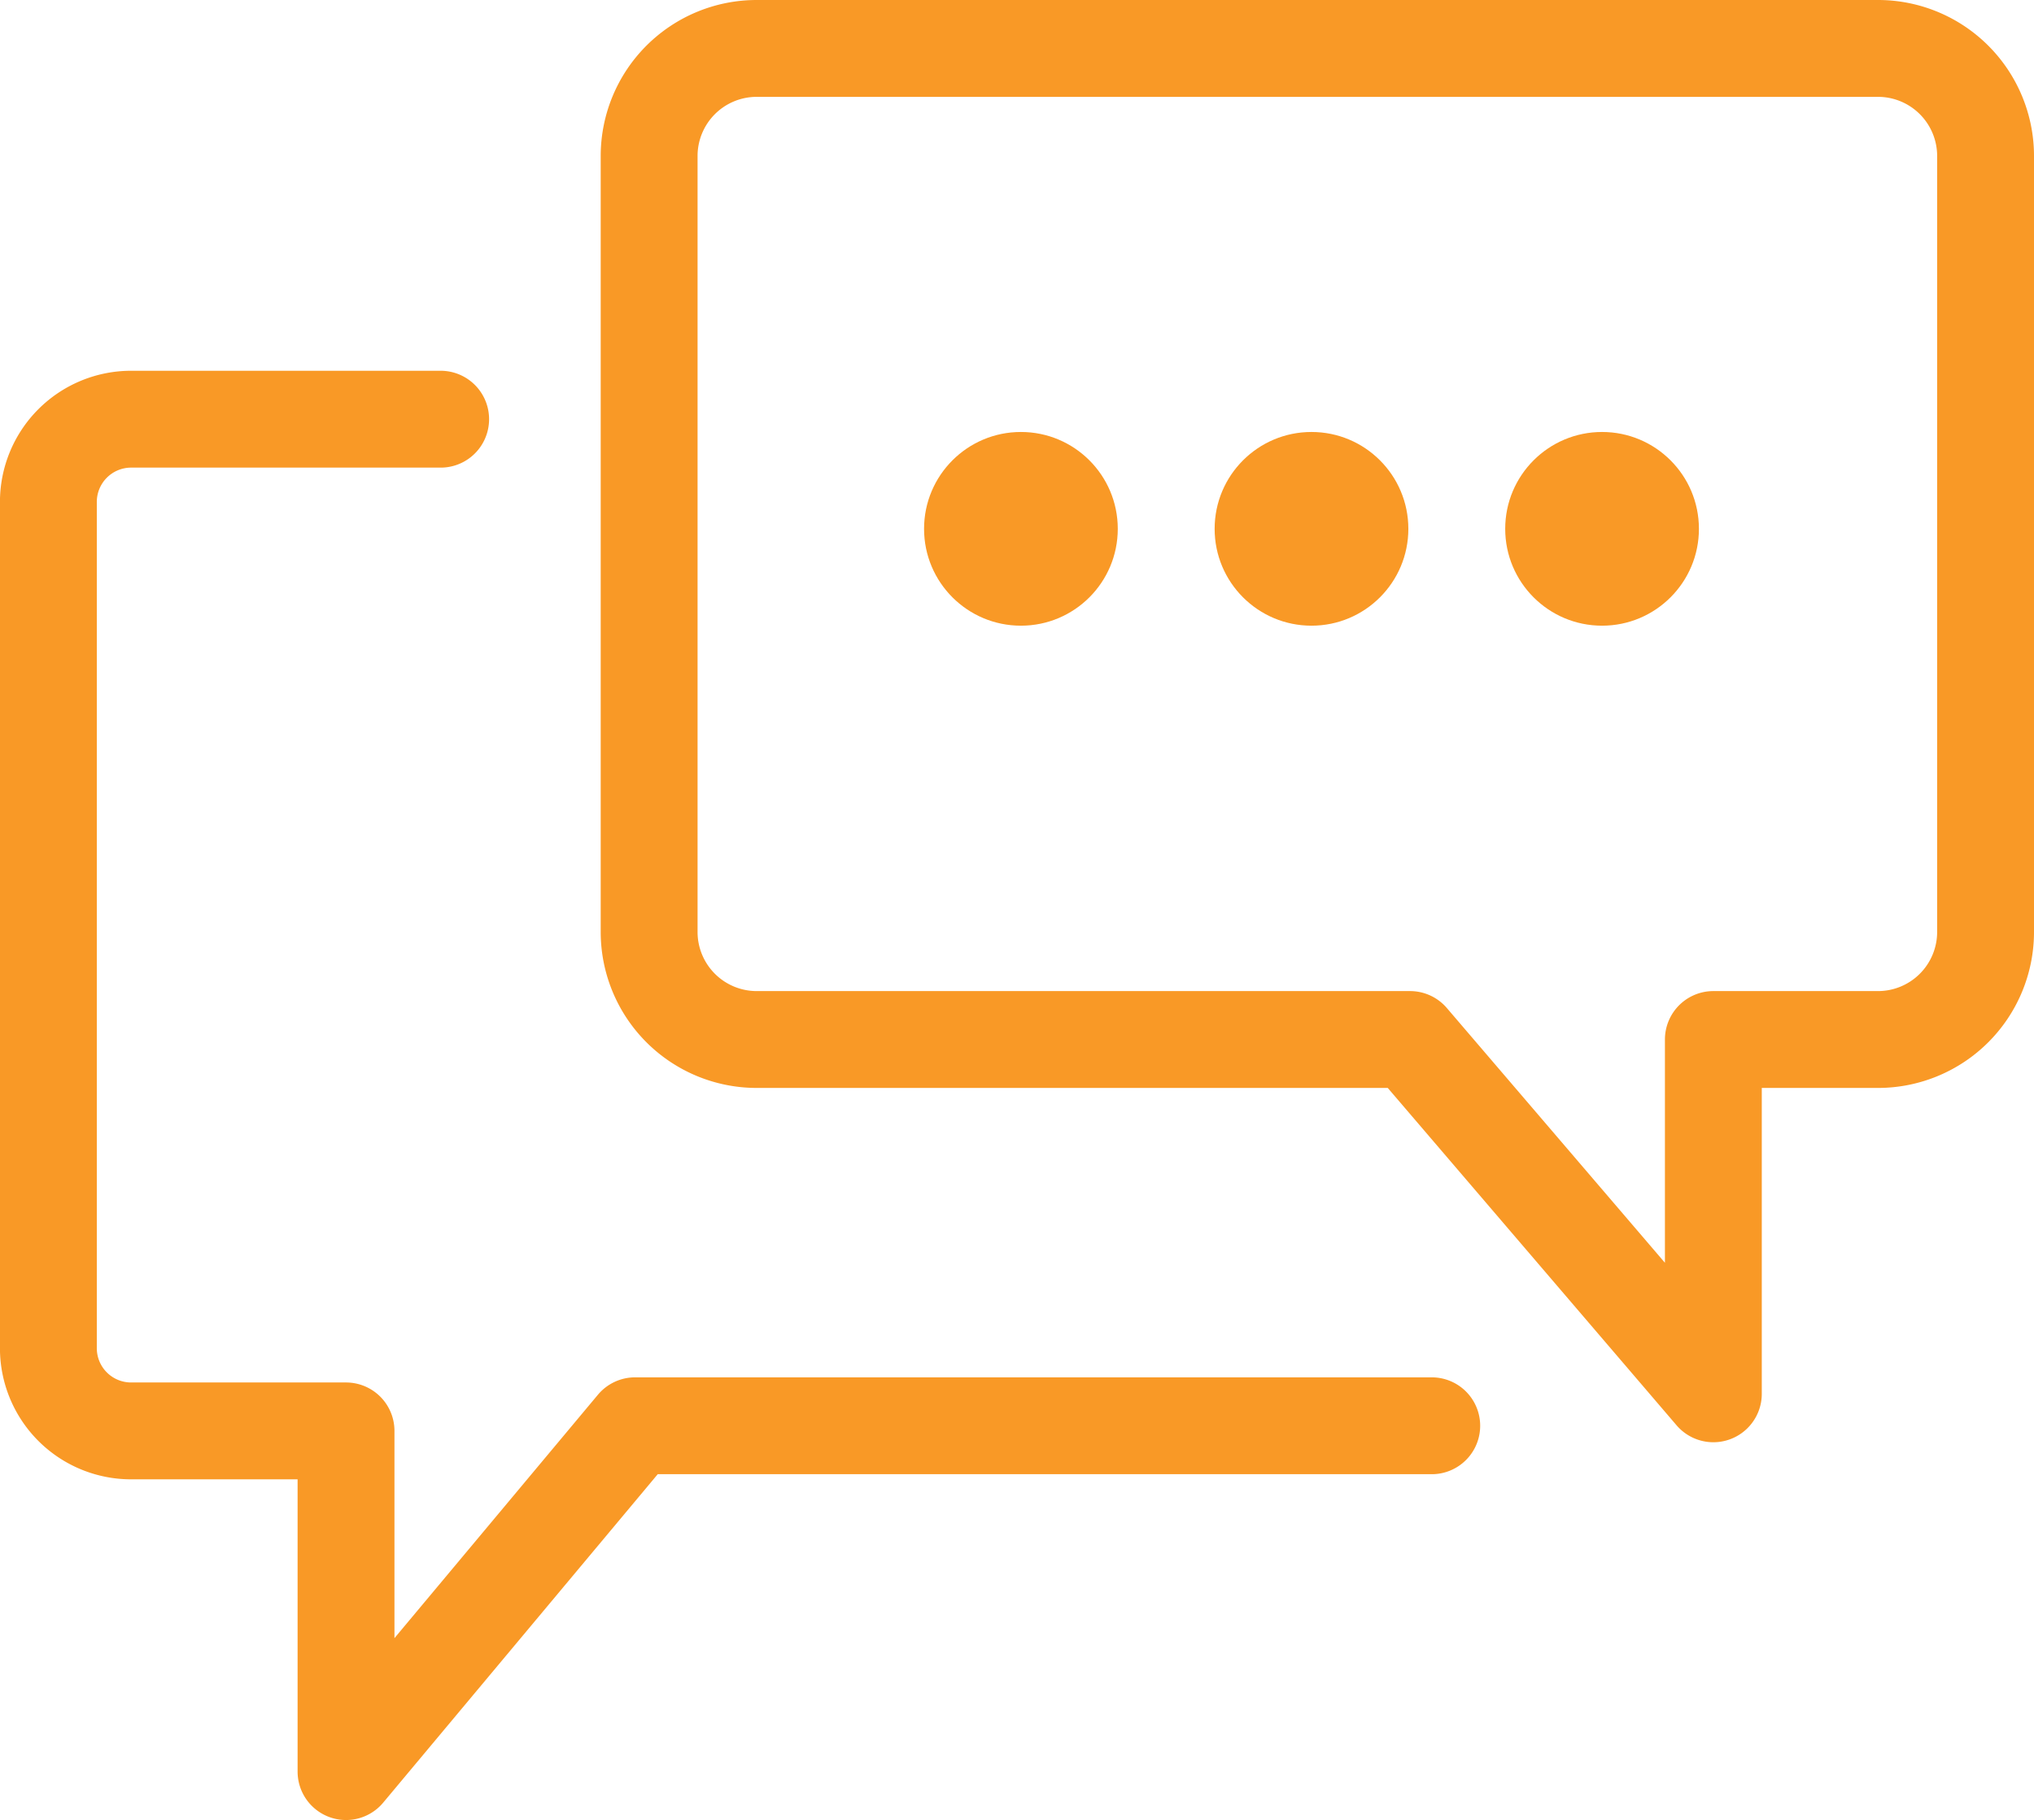
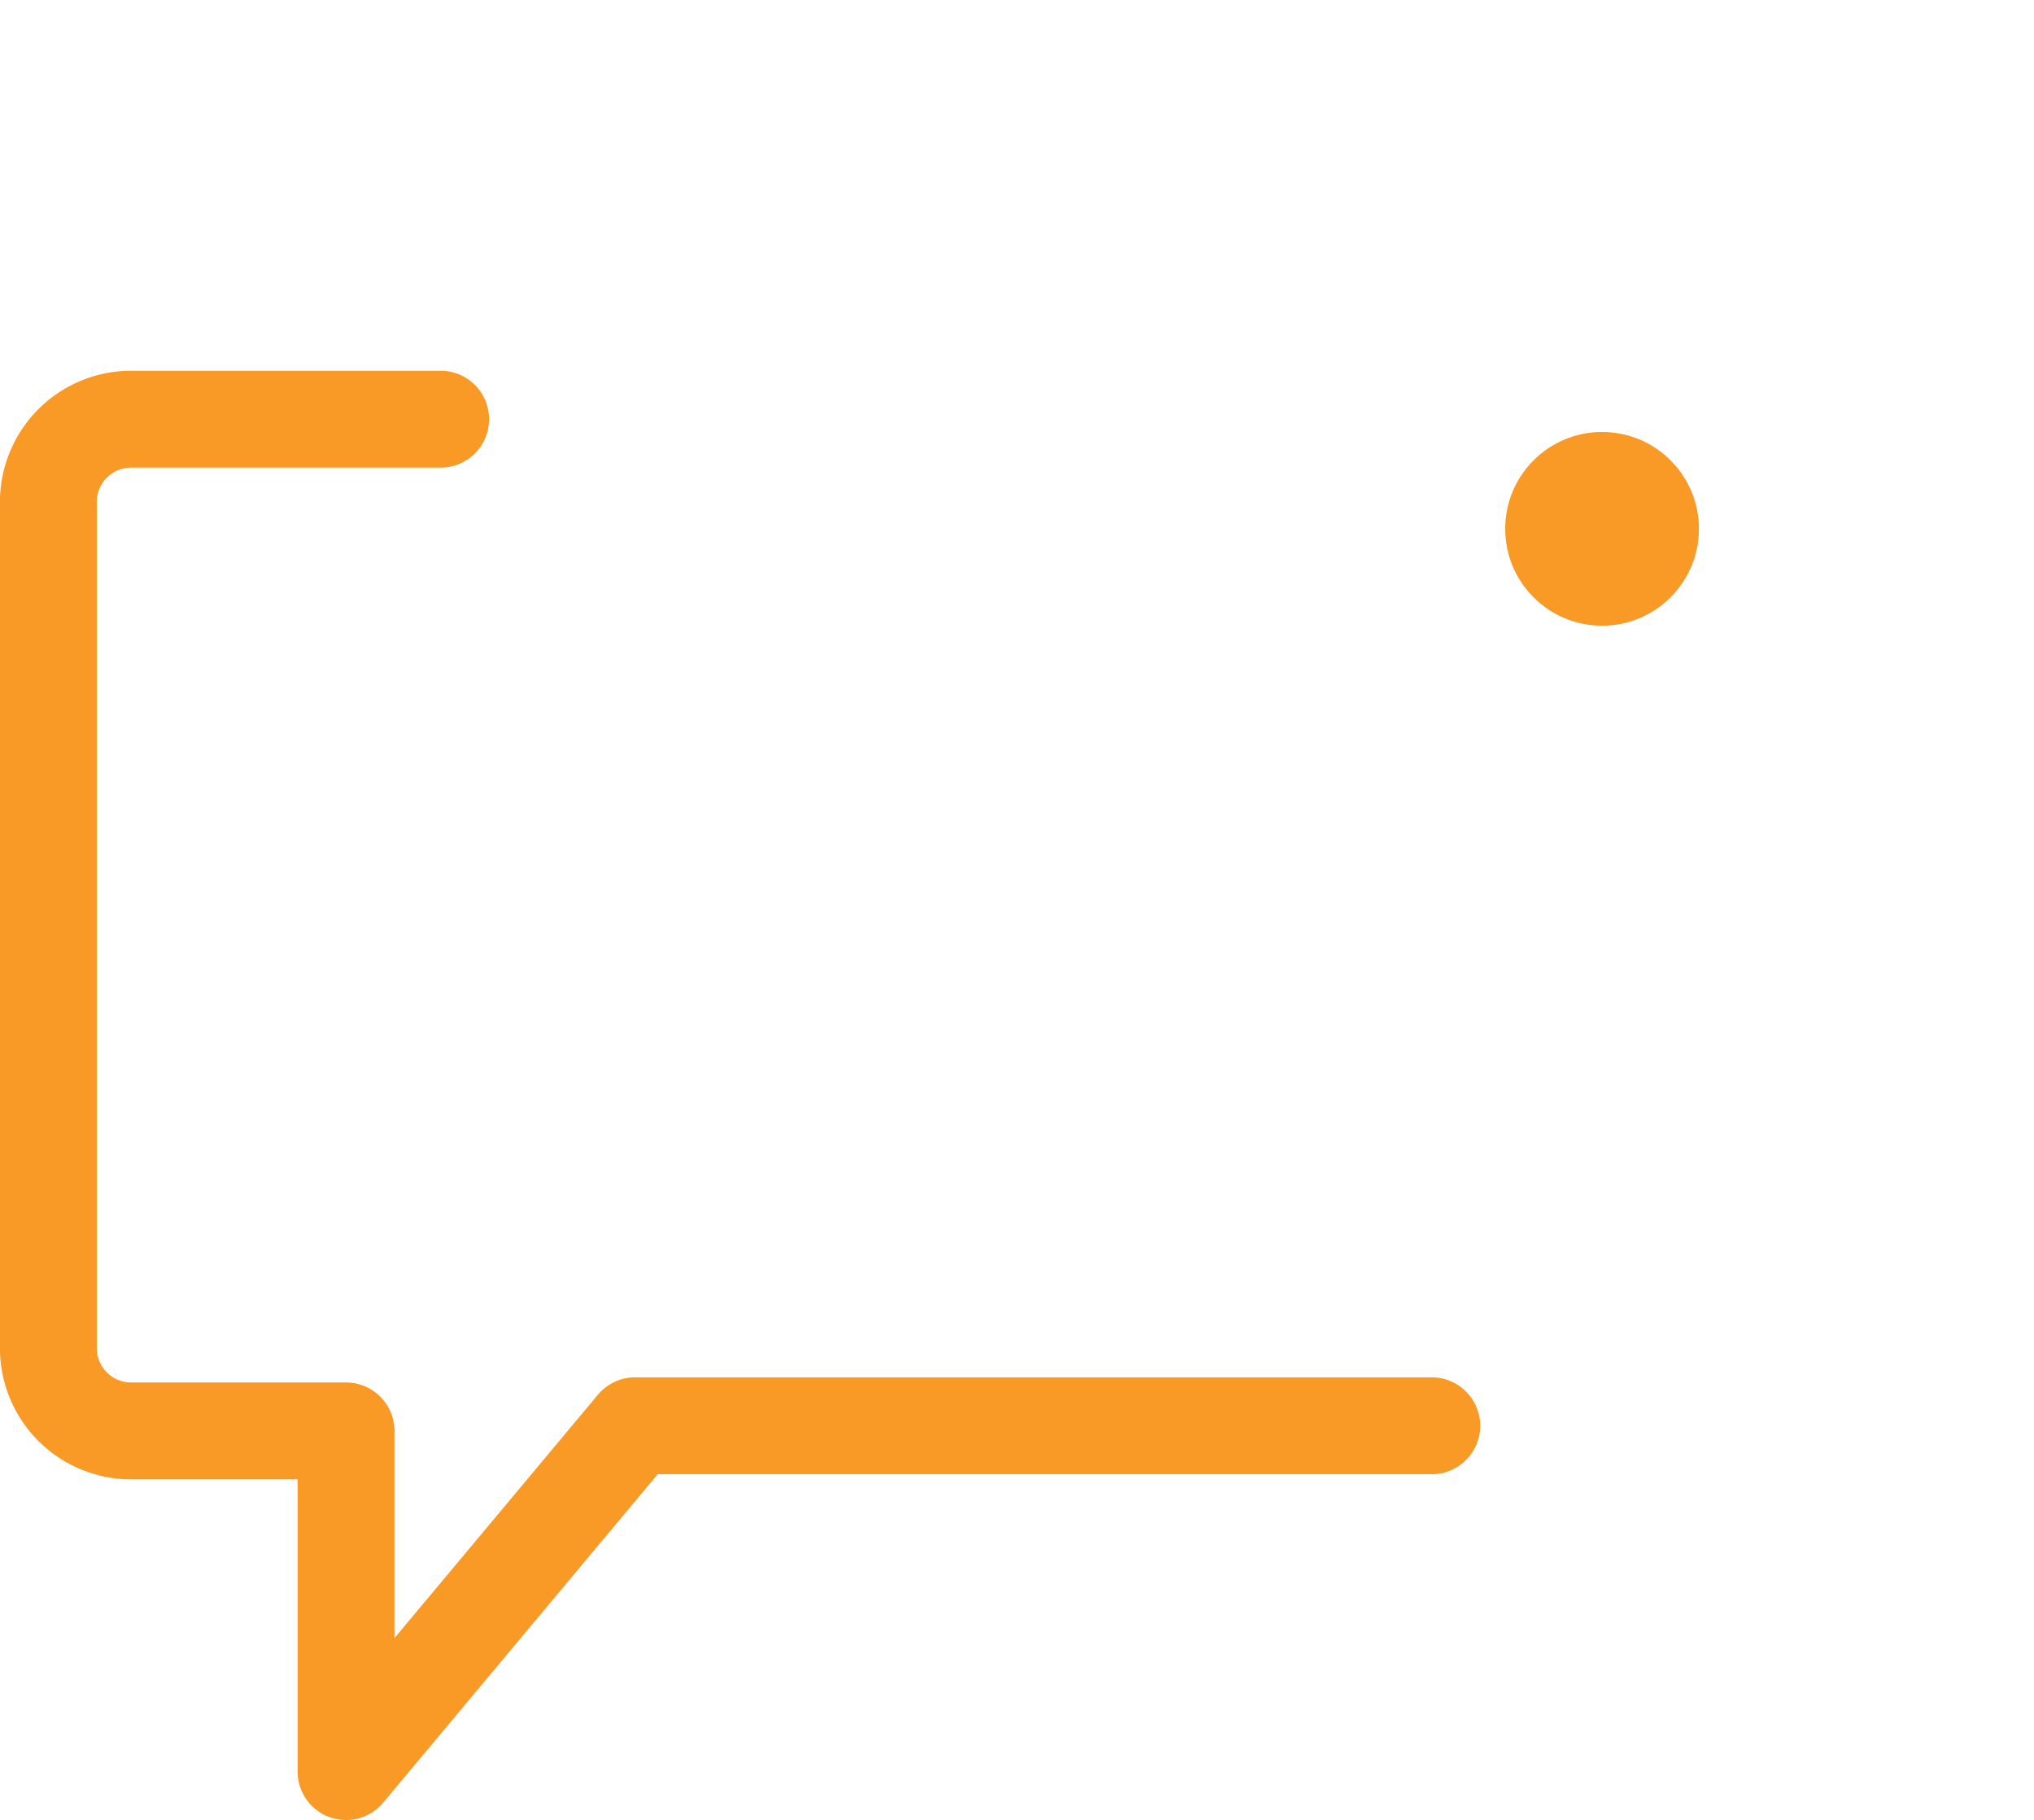
<svg xmlns="http://www.w3.org/2000/svg" width="42" height="37.582" viewBox="0 0 42 37.582">
  <g id="グループ_422" data-name="グループ 422" transform="translate(-1896.701 -194.007)">
-     <path id="パス_3798" data-name="パス 3798" d="M2084.485,215.472h-13.491a2.221,2.221,0,0,1-2.221-2.221V197.228a2.221,2.221,0,0,1,2.221-2.221h23.154a2.221,2.221,0,0,1,2.221,2.221v16.023a2.221,2.221,0,0,1-2.221,2.221h-3.4v7.316Z" transform="translate(-158.668 0)" fill="none" stroke="#f99926" stroke-linecap="round" stroke-linejoin="round" stroke-miterlimit="10" stroke-width="2" />
    <path id="パス_3799" data-name="パス 3799" d="M1905.8,300.593h-6.392a1.709,1.709,0,0,0-1.708,1.709v17.474a1.708,1.708,0,0,0,1.708,1.708h4.438v7.035l5.969-7.141h16.45" transform="translate(0 -97.93)" fill="none" stroke="#f99926" stroke-linecap="round" stroke-linejoin="round" stroke-miterlimit="10" stroke-width="2" />
-     <circle id="楕円形_45" data-name="楕円形 45" cx="2" cy="2" r="2" transform="translate(1915.782 202.927)" fill="#f99926" />
-     <circle id="楕円形_46" data-name="楕円形 46" cx="2" cy="2" r="2" transform="translate(1921.782 202.927)" fill="#f99926" />
    <circle id="楕円形_47" data-name="楕円形 47" cx="2" cy="2" r="2" transform="translate(1927.782 202.927)" fill="#f99926" />
  </g>
</svg>